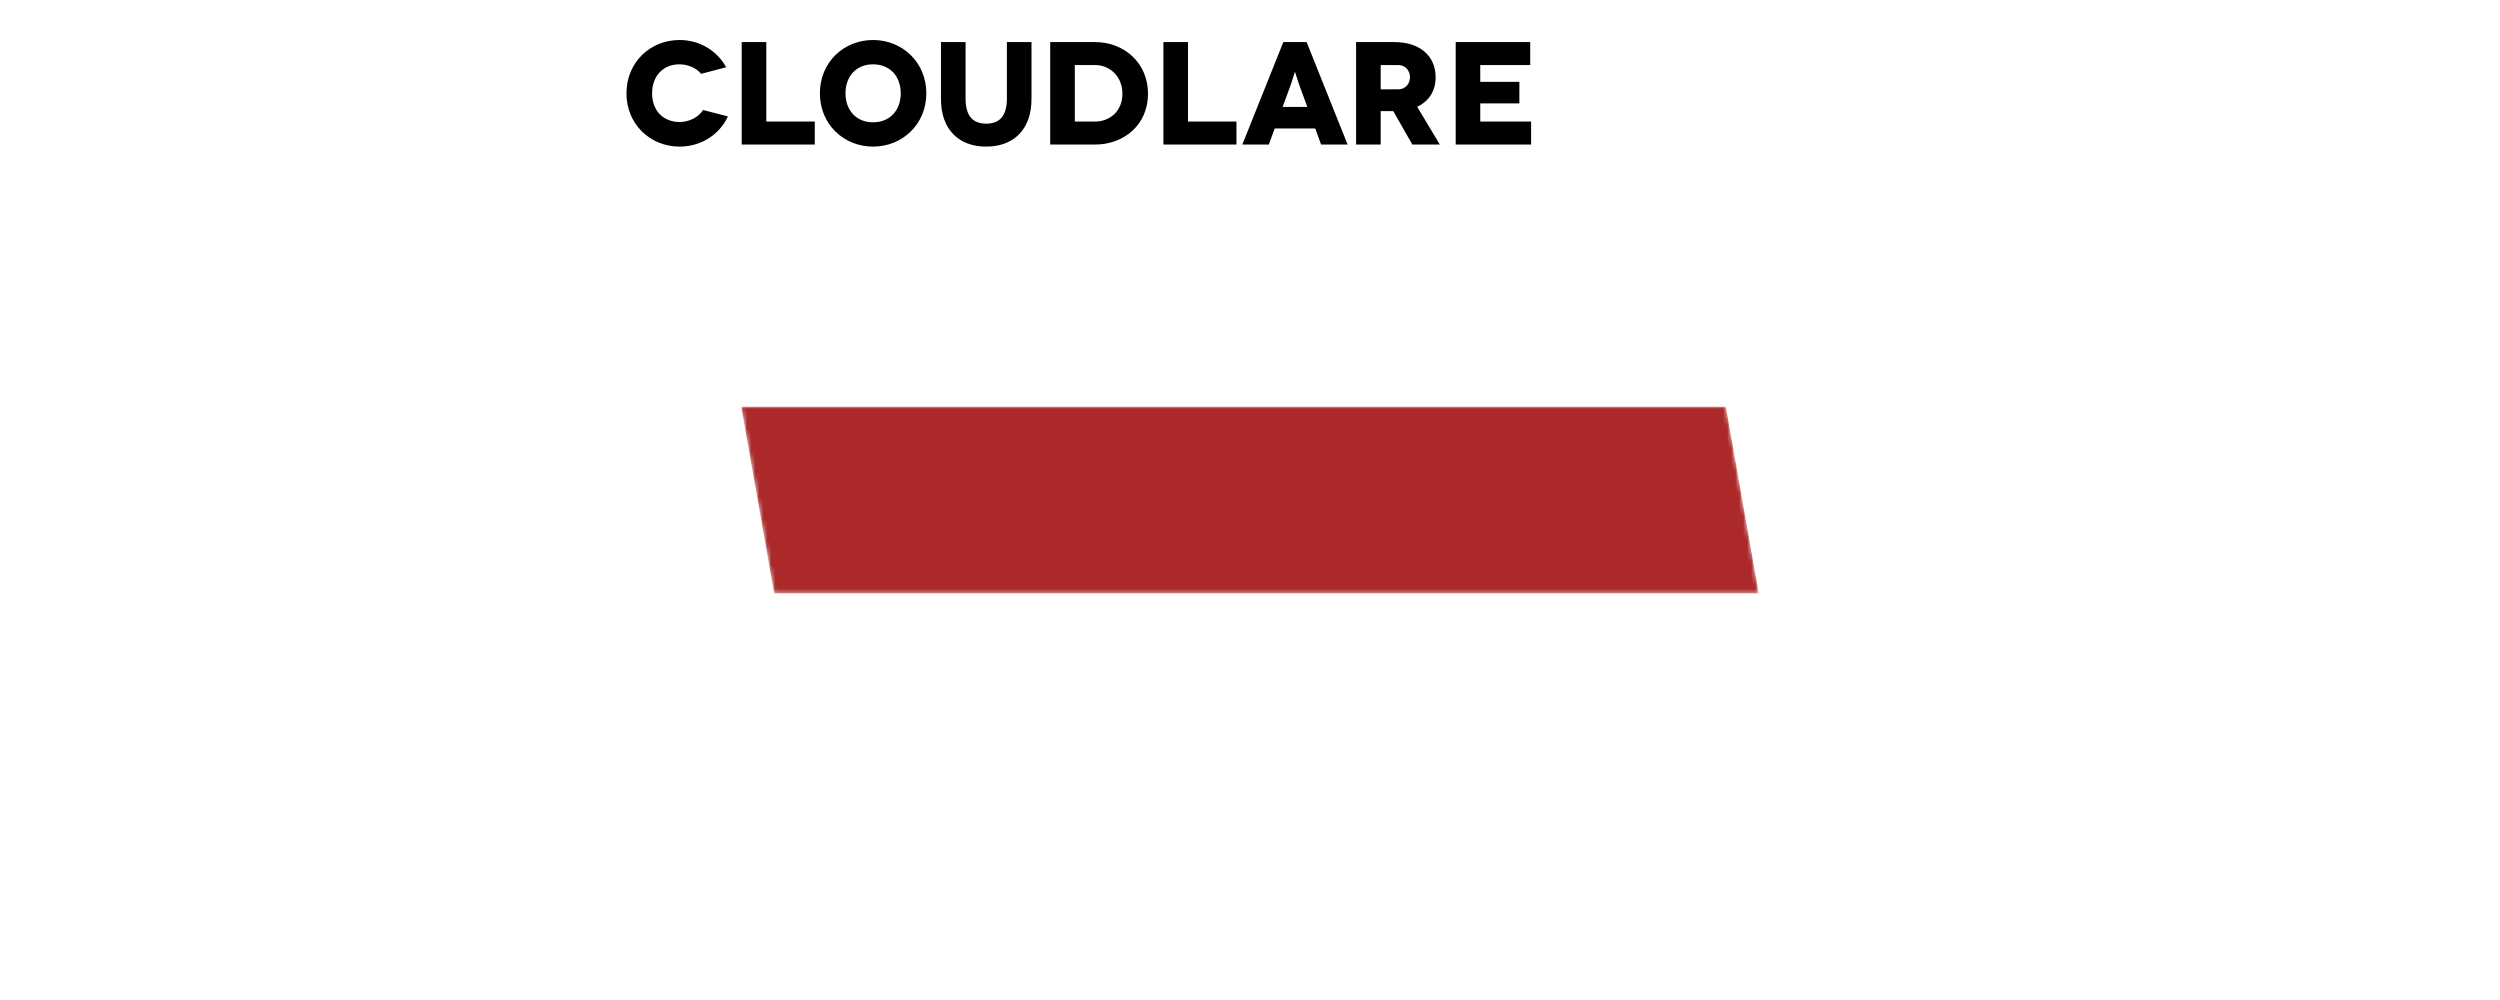
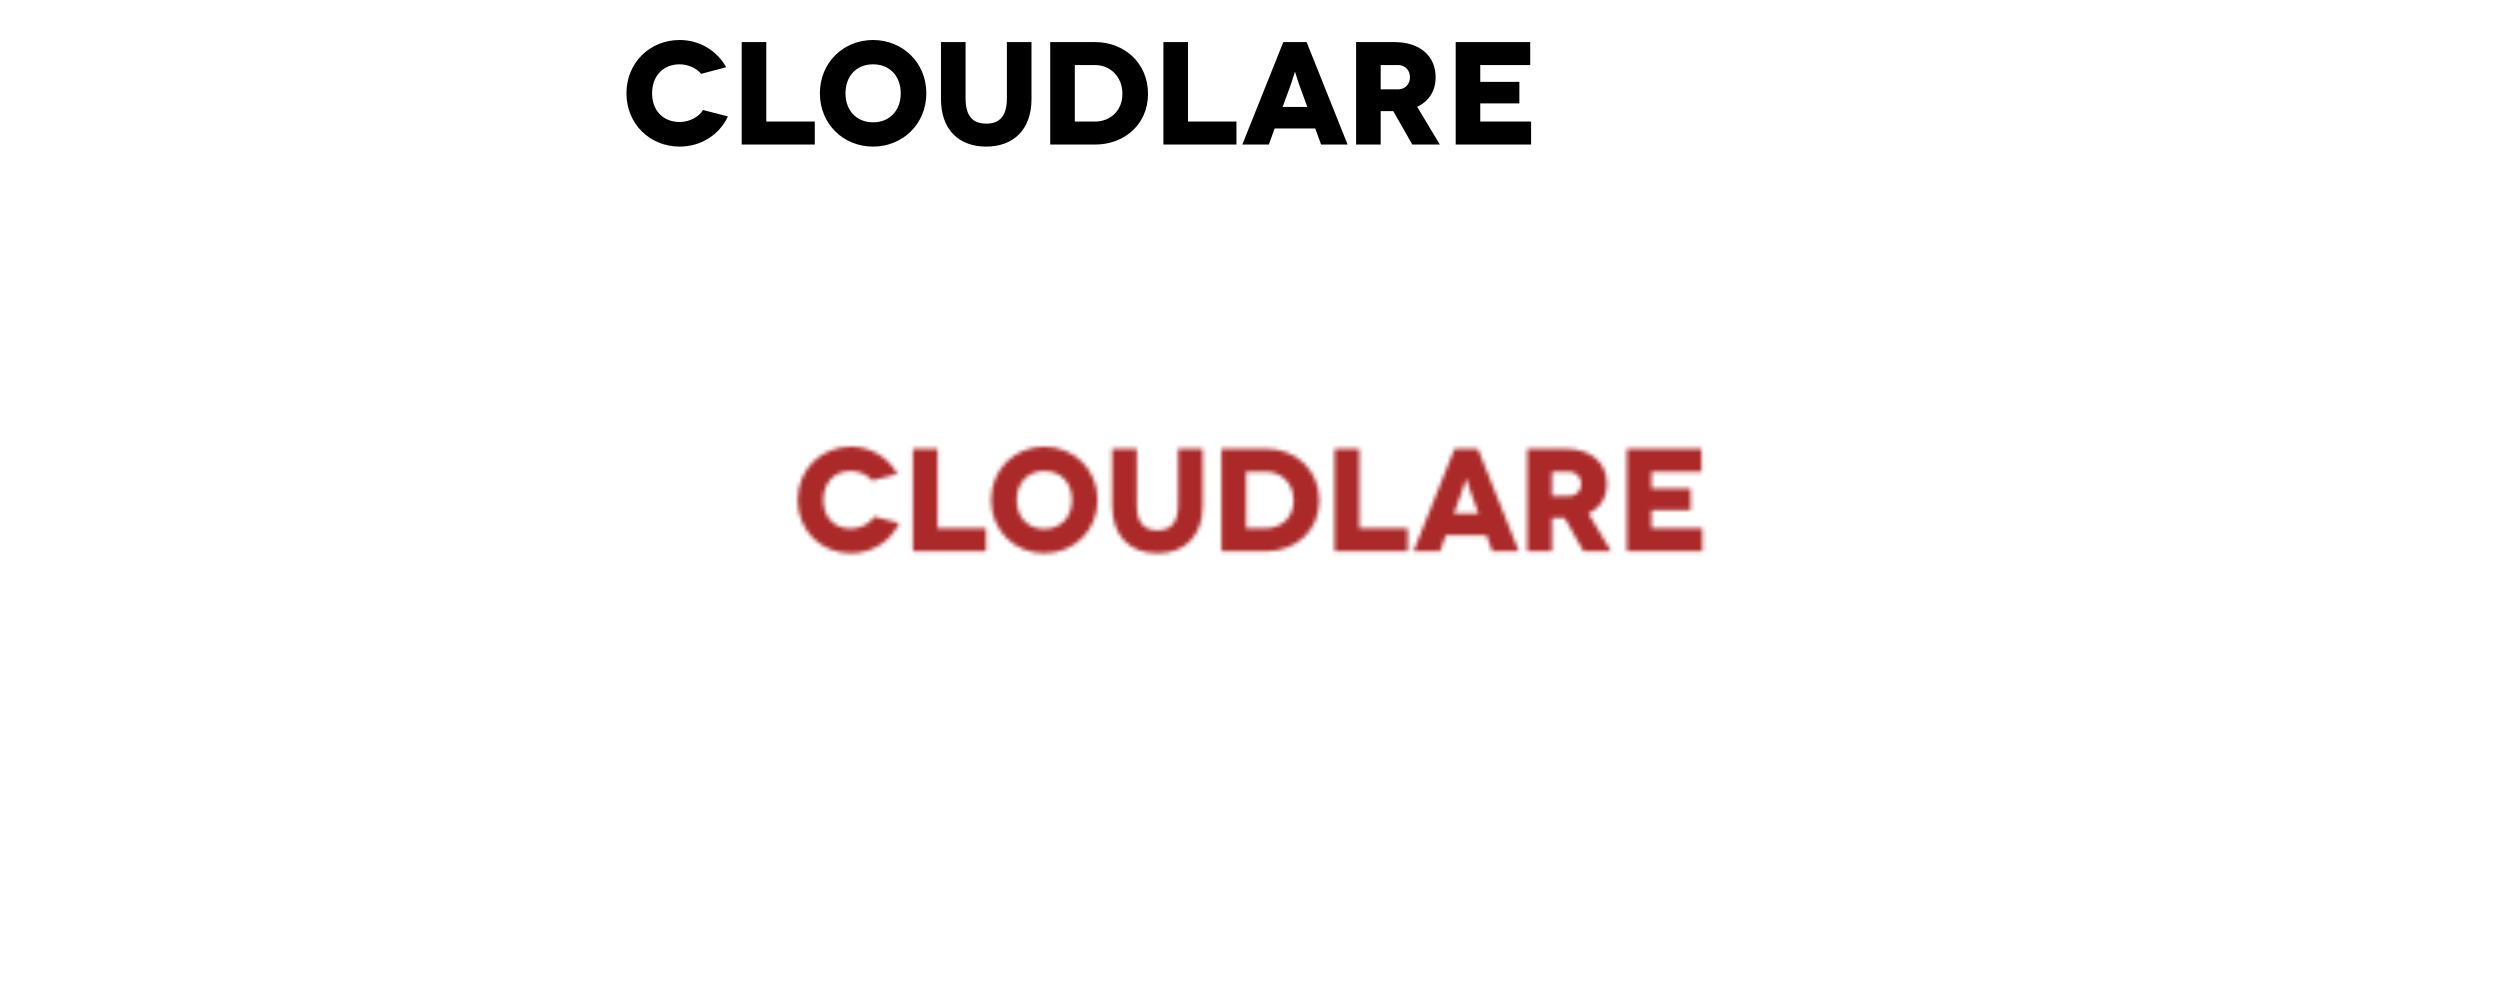
<svg xmlns="http://www.w3.org/2000/svg" data-v-0dd9719b="" version="1.0" width="300" height="120" viewBox="0 0 340 250" preserveAspectRatio="xMidYMid meet" color-interpolation-filters="sRGB">
  <g data-v-0dd9719b="" fill="#ac2929" class="pmspacesvg" transform="translate(42.807,101.675)">
    <g>
      <g mask="url(#7086c116-b115-44dd-aca3-7000f903245a)">
        <g>
          <rect data-gra="graph-name" fill="#ac2929" x="0" y="0" width="246.16" height="46.65" transform="skewX(10)" />
        </g>
        <g data-gra="path-name" fill-rule="" class="tp-name" transform="translate(14.113,10)">
          <g transform="scale(1)">
            <g>
              <path d="M26.21-19.33C23.94-23.43 19.62-26.14 14.57-26.14 7.21-26.14 1.28-20.54 1.28-12.81 1.28-5.09 7.21 0.51 14.57 0.51 19.95 0.51 24.53-2.49 26.65-7.03L20.43-8.64C19.36-6.88 17.02-5.64 14.57-5.64 10.58-5.64 7.69-8.38 7.69-12.81 7.69-17.02 10.32-20.06 14.57-20.06 16.58-20.06 18.78-19.15 19.95-17.68ZM36.24-5.75L36.24-25.62 30.09-25.62 30.09 0 48.36 0 48.36-5.75ZM49.64-12.81C49.64-5.09 55.57 0.51 62.93 0.51 70.28 0.51 76.25-5.09 76.25-12.81 76.25-20.54 70.28-26.14 62.93-26.14 55.57-26.14 49.64-20.54 49.64-12.81ZM56.04-12.81C56.04-17.13 58.79-20.06 62.93-20.06 67.1-20.06 69.85-17.13 69.85-12.81 69.85-8.53 67.1-5.56 62.93-5.56 58.79-5.56 56.04-8.53 56.04-12.81ZM96.39-25.62L96.39-11.53C96.39-7.14 94.59-5.23 91.22-5.23 87.86-5.23 86.06-7.14 86.06-11.53L86.06-25.62 79.91-25.62 79.91-11.38C79.91-3.7 84.42 0.51 91.22 0.51 98 0.51 102.54-3.7 102.54-11.38L102.54-25.62ZM107.22-25.62L107.22 0 118.42 0C125.74 0 131.67-5.02 131.67-12.7 131.67-20.39 125.74-25.62 118.42-25.62ZM113.37-5.75L113.37-19.88 118.42-19.88C122.08-19.88 125.27-17.1 125.27-12.7 125.27-8.31 122.08-5.75 118.42-5.75ZM141.67-5.75L141.67-25.62 135.52-25.62 135.52 0 153.78 0 153.78-5.75ZM174.94 0L181.57 0 171.32-25.62 165.5-25.62 155.25 0 161.87 0 163.34-4.03 173.48-4.03ZM165.32-9.41L167.15-14.39C167.7-15.85 168.35-18.16 168.39-18.16L168.43-18.16C168.46-18.16 169.12-15.85 169.67-14.39L171.5-9.41ZM204.63 0L198.96-9.44C201.92-10.84 203.57-13.4 203.57-16.84 203.57-22.11 199.69-25.62 193.25-25.62L183.69-25.62 183.69 0 189.84 0 189.84-8.35 192.99-8.35 197.75 0ZM189.84-19.88L194.09-19.88C196.29-19.88 197.16-18.23 197.16-16.84 197.16-15.45 196.29-13.8 194.09-13.8L189.84-13.8ZM214.73-5.75L214.73-10.29 224.51-10.29 224.51-15.67 214.73-15.67 214.73-19.88 227.22-19.88 227.22-25.62 208.59-25.62 208.59 0 227.44 0 227.44-5.75Z" transform="translate(-1.28, 26.14)" />
            </g>
          </g>
        </g>
      </g>
    </g>
  </g>
  <mask id="7086c116-b115-44dd-aca3-7000f903245a">
    <g fill="white">
-       <rect data-gra="graph-name" x="0" y="0" width="246.16" height="46.65" transform="skewX(10)" />
-     </g>
+       </g>
    <g data-gra="path-name" fill-rule="" class="tp-name" transform="translate(14.113,10)" fill="black">
      <g transform="scale(1)">
        <g>
          <path d="M26.21-19.33C23.94-23.43 19.62-26.14 14.57-26.14 7.21-26.14 1.28-20.54 1.28-12.81 1.28-5.09 7.21 0.51 14.57 0.51 19.95 0.51 24.53-2.49 26.65-7.03L20.43-8.64C19.36-6.88 17.02-5.64 14.57-5.64 10.58-5.64 7.69-8.38 7.69-12.81 7.69-17.02 10.32-20.06 14.57-20.06 16.58-20.06 18.78-19.15 19.95-17.68ZM36.24-5.75L36.24-25.62 30.09-25.62 30.09 0 48.36 0 48.36-5.75ZM49.64-12.81C49.64-5.09 55.57 0.51 62.93 0.51 70.28 0.51 76.25-5.09 76.25-12.81 76.25-20.54 70.28-26.14 62.93-26.14 55.57-26.14 49.64-20.54 49.64-12.81ZM56.04-12.81C56.04-17.13 58.79-20.06 62.93-20.06 67.1-20.06 69.85-17.13 69.85-12.81 69.85-8.53 67.1-5.56 62.93-5.56 58.79-5.56 56.04-8.53 56.04-12.81ZM96.39-25.62L96.39-11.53C96.39-7.14 94.59-5.23 91.22-5.23 87.86-5.23 86.06-7.14 86.06-11.53L86.06-25.62 79.91-25.62 79.91-11.38C79.91-3.7 84.42 0.51 91.22 0.51 98 0.51 102.54-3.7 102.54-11.38L102.54-25.62ZM107.22-25.62L107.22 0 118.42 0C125.74 0 131.67-5.02 131.67-12.7 131.67-20.39 125.74-25.62 118.42-25.62ZM113.37-5.75L113.37-19.88 118.42-19.88C122.08-19.88 125.27-17.1 125.27-12.7 125.27-8.31 122.08-5.75 118.42-5.75ZM141.67-5.75L141.67-25.62 135.52-25.62 135.52 0 153.78 0 153.78-5.75ZM174.94 0L181.57 0 171.32-25.62 165.5-25.62 155.25 0 161.87 0 163.34-4.03 173.48-4.03ZM165.32-9.41L167.15-14.39C167.7-15.85 168.35-18.16 168.39-18.16L168.43-18.16C168.46-18.16 169.12-15.85 169.67-14.39L171.5-9.41ZM204.63 0L198.96-9.44C201.92-10.84 203.57-13.4 203.57-16.84 203.57-22.11 199.69-25.62 193.25-25.62L183.69-25.62 183.69 0 189.84 0 189.84-8.35 192.99-8.35 197.75 0ZM189.84-19.88L194.09-19.88C196.29-19.88 197.16-18.23 197.16-16.84 197.16-15.45 196.29-13.8 194.09-13.8L189.84-13.8ZM214.73-5.75L214.73-10.29 224.51-10.29 224.51-15.67 214.73-15.67 214.73-19.88 227.22-19.88 227.22-25.62 208.59-25.62 208.59 0 227.44 0 227.44-5.75Z" transform="translate(-1.28, 26.14)" />
        </g>
      </g>
    </g>
  </mask>
  <defs v-gra="od" />
</svg>